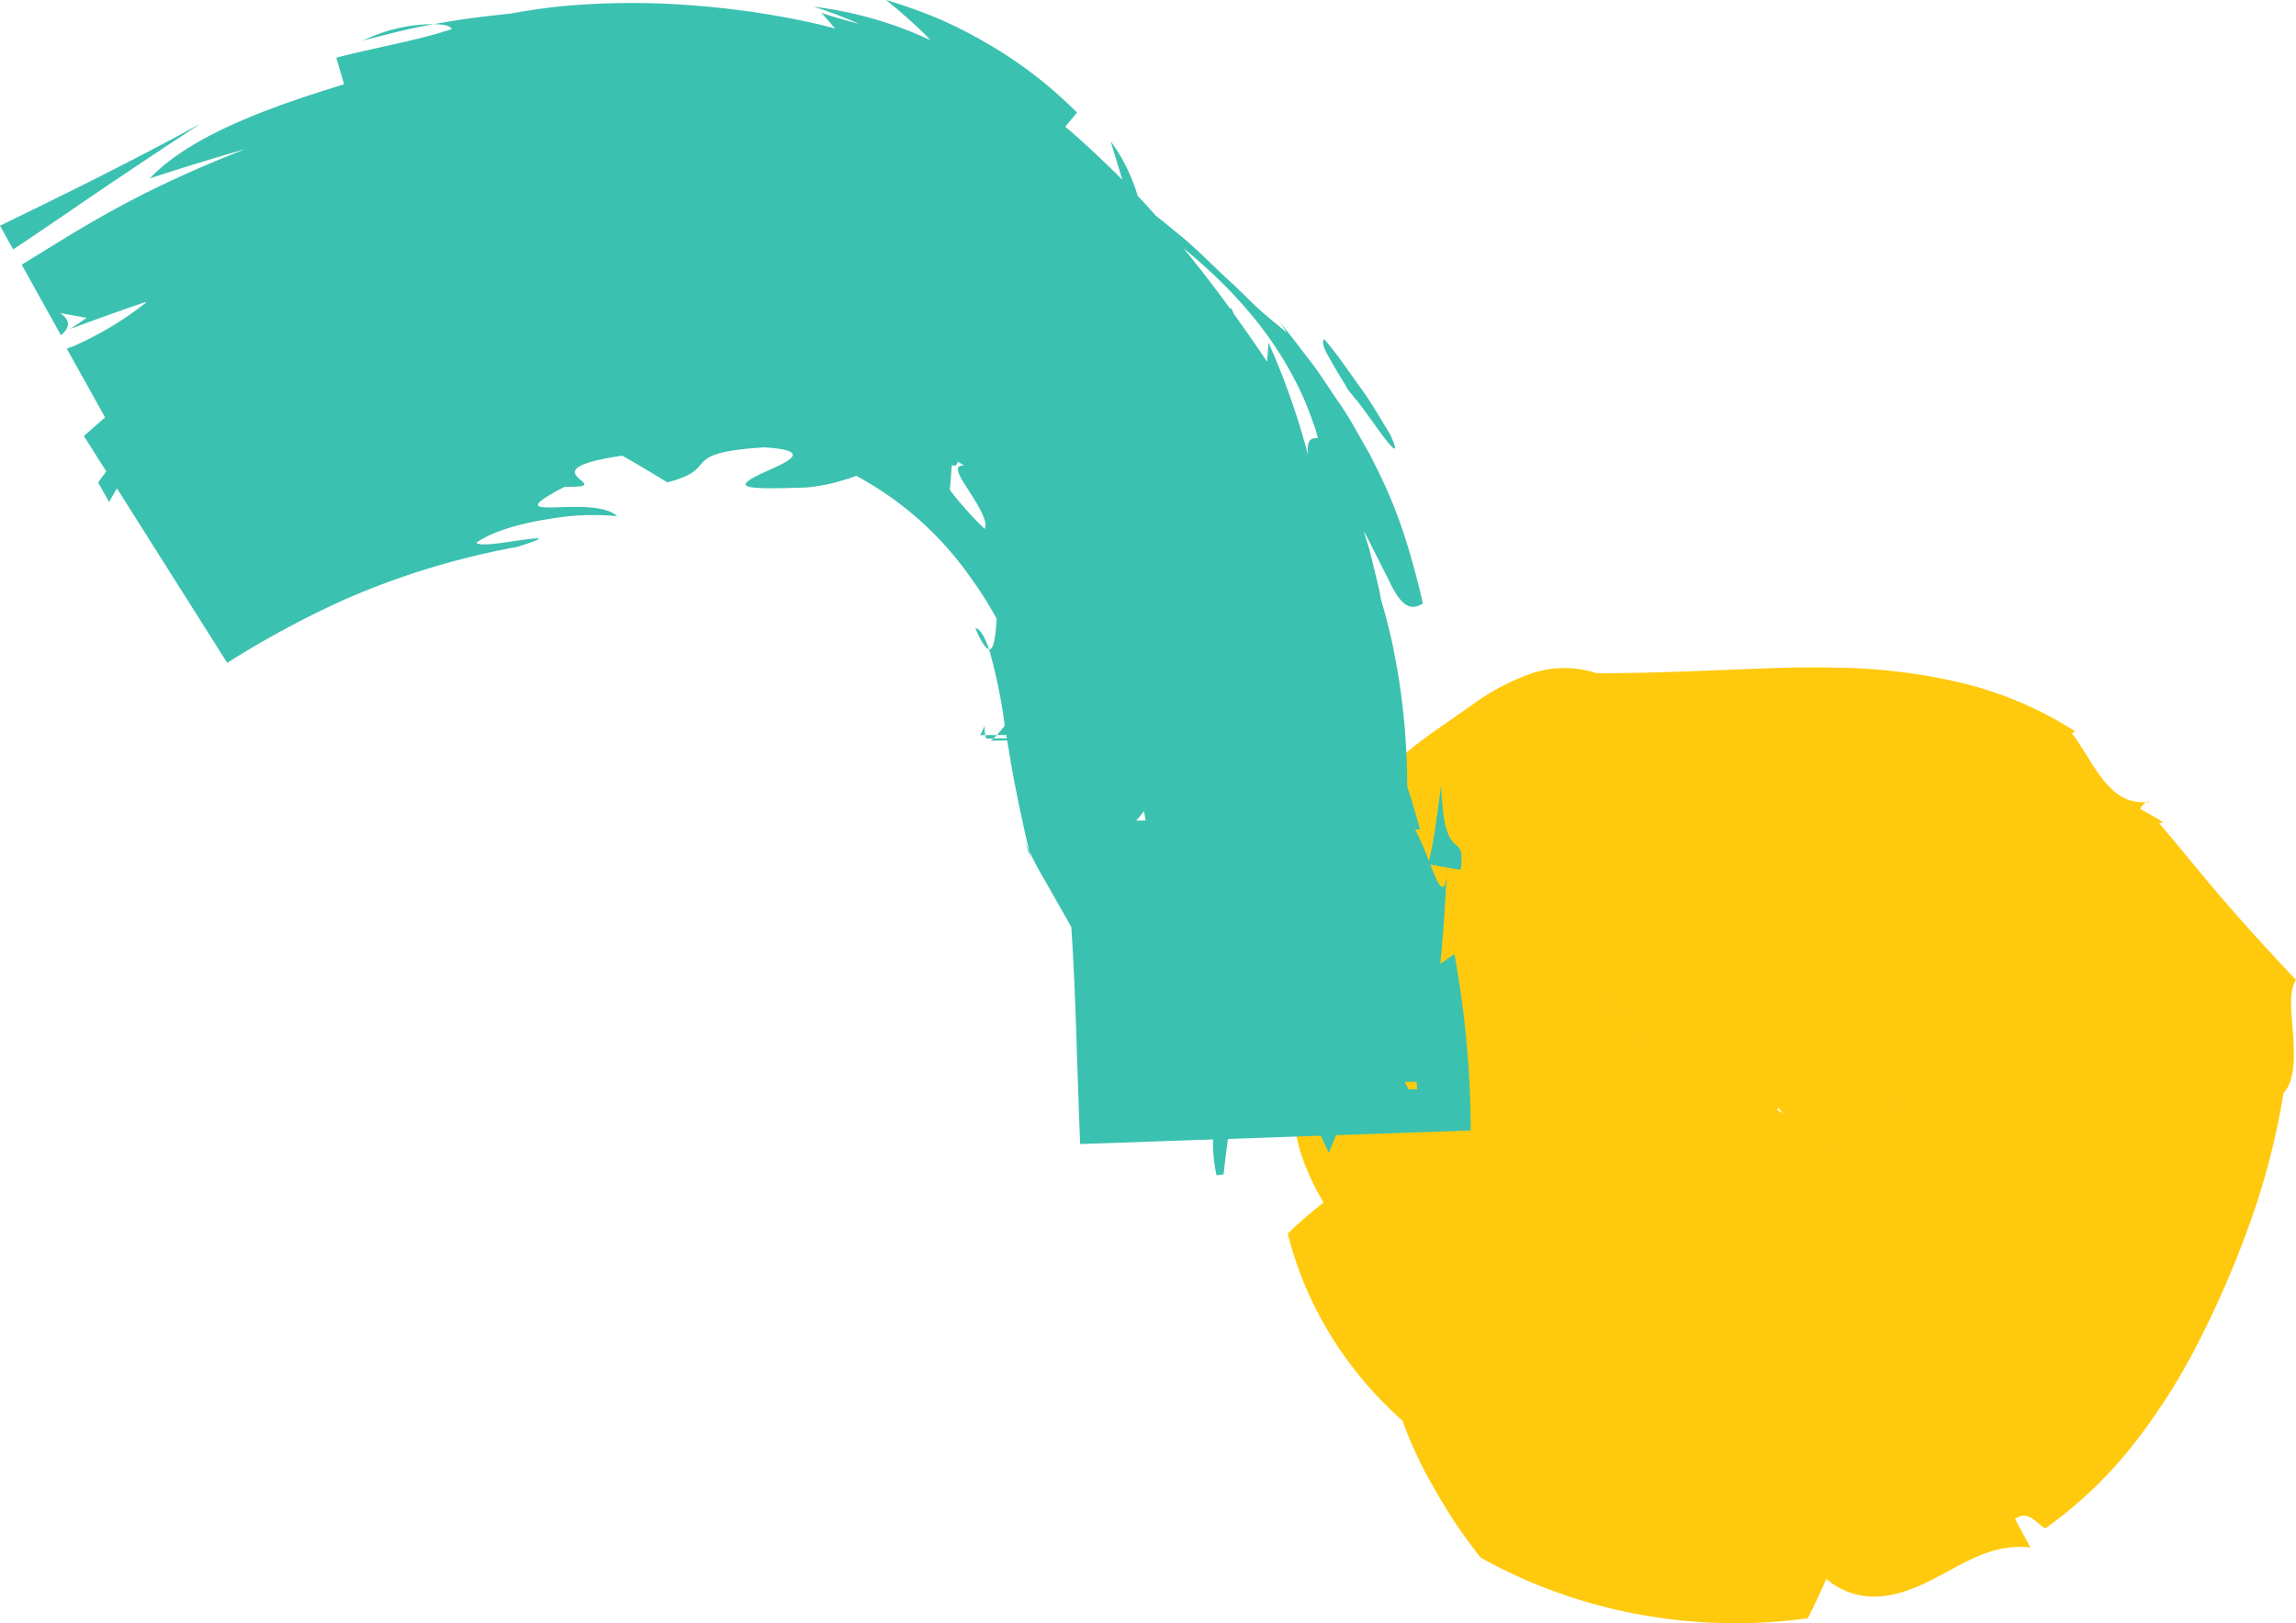
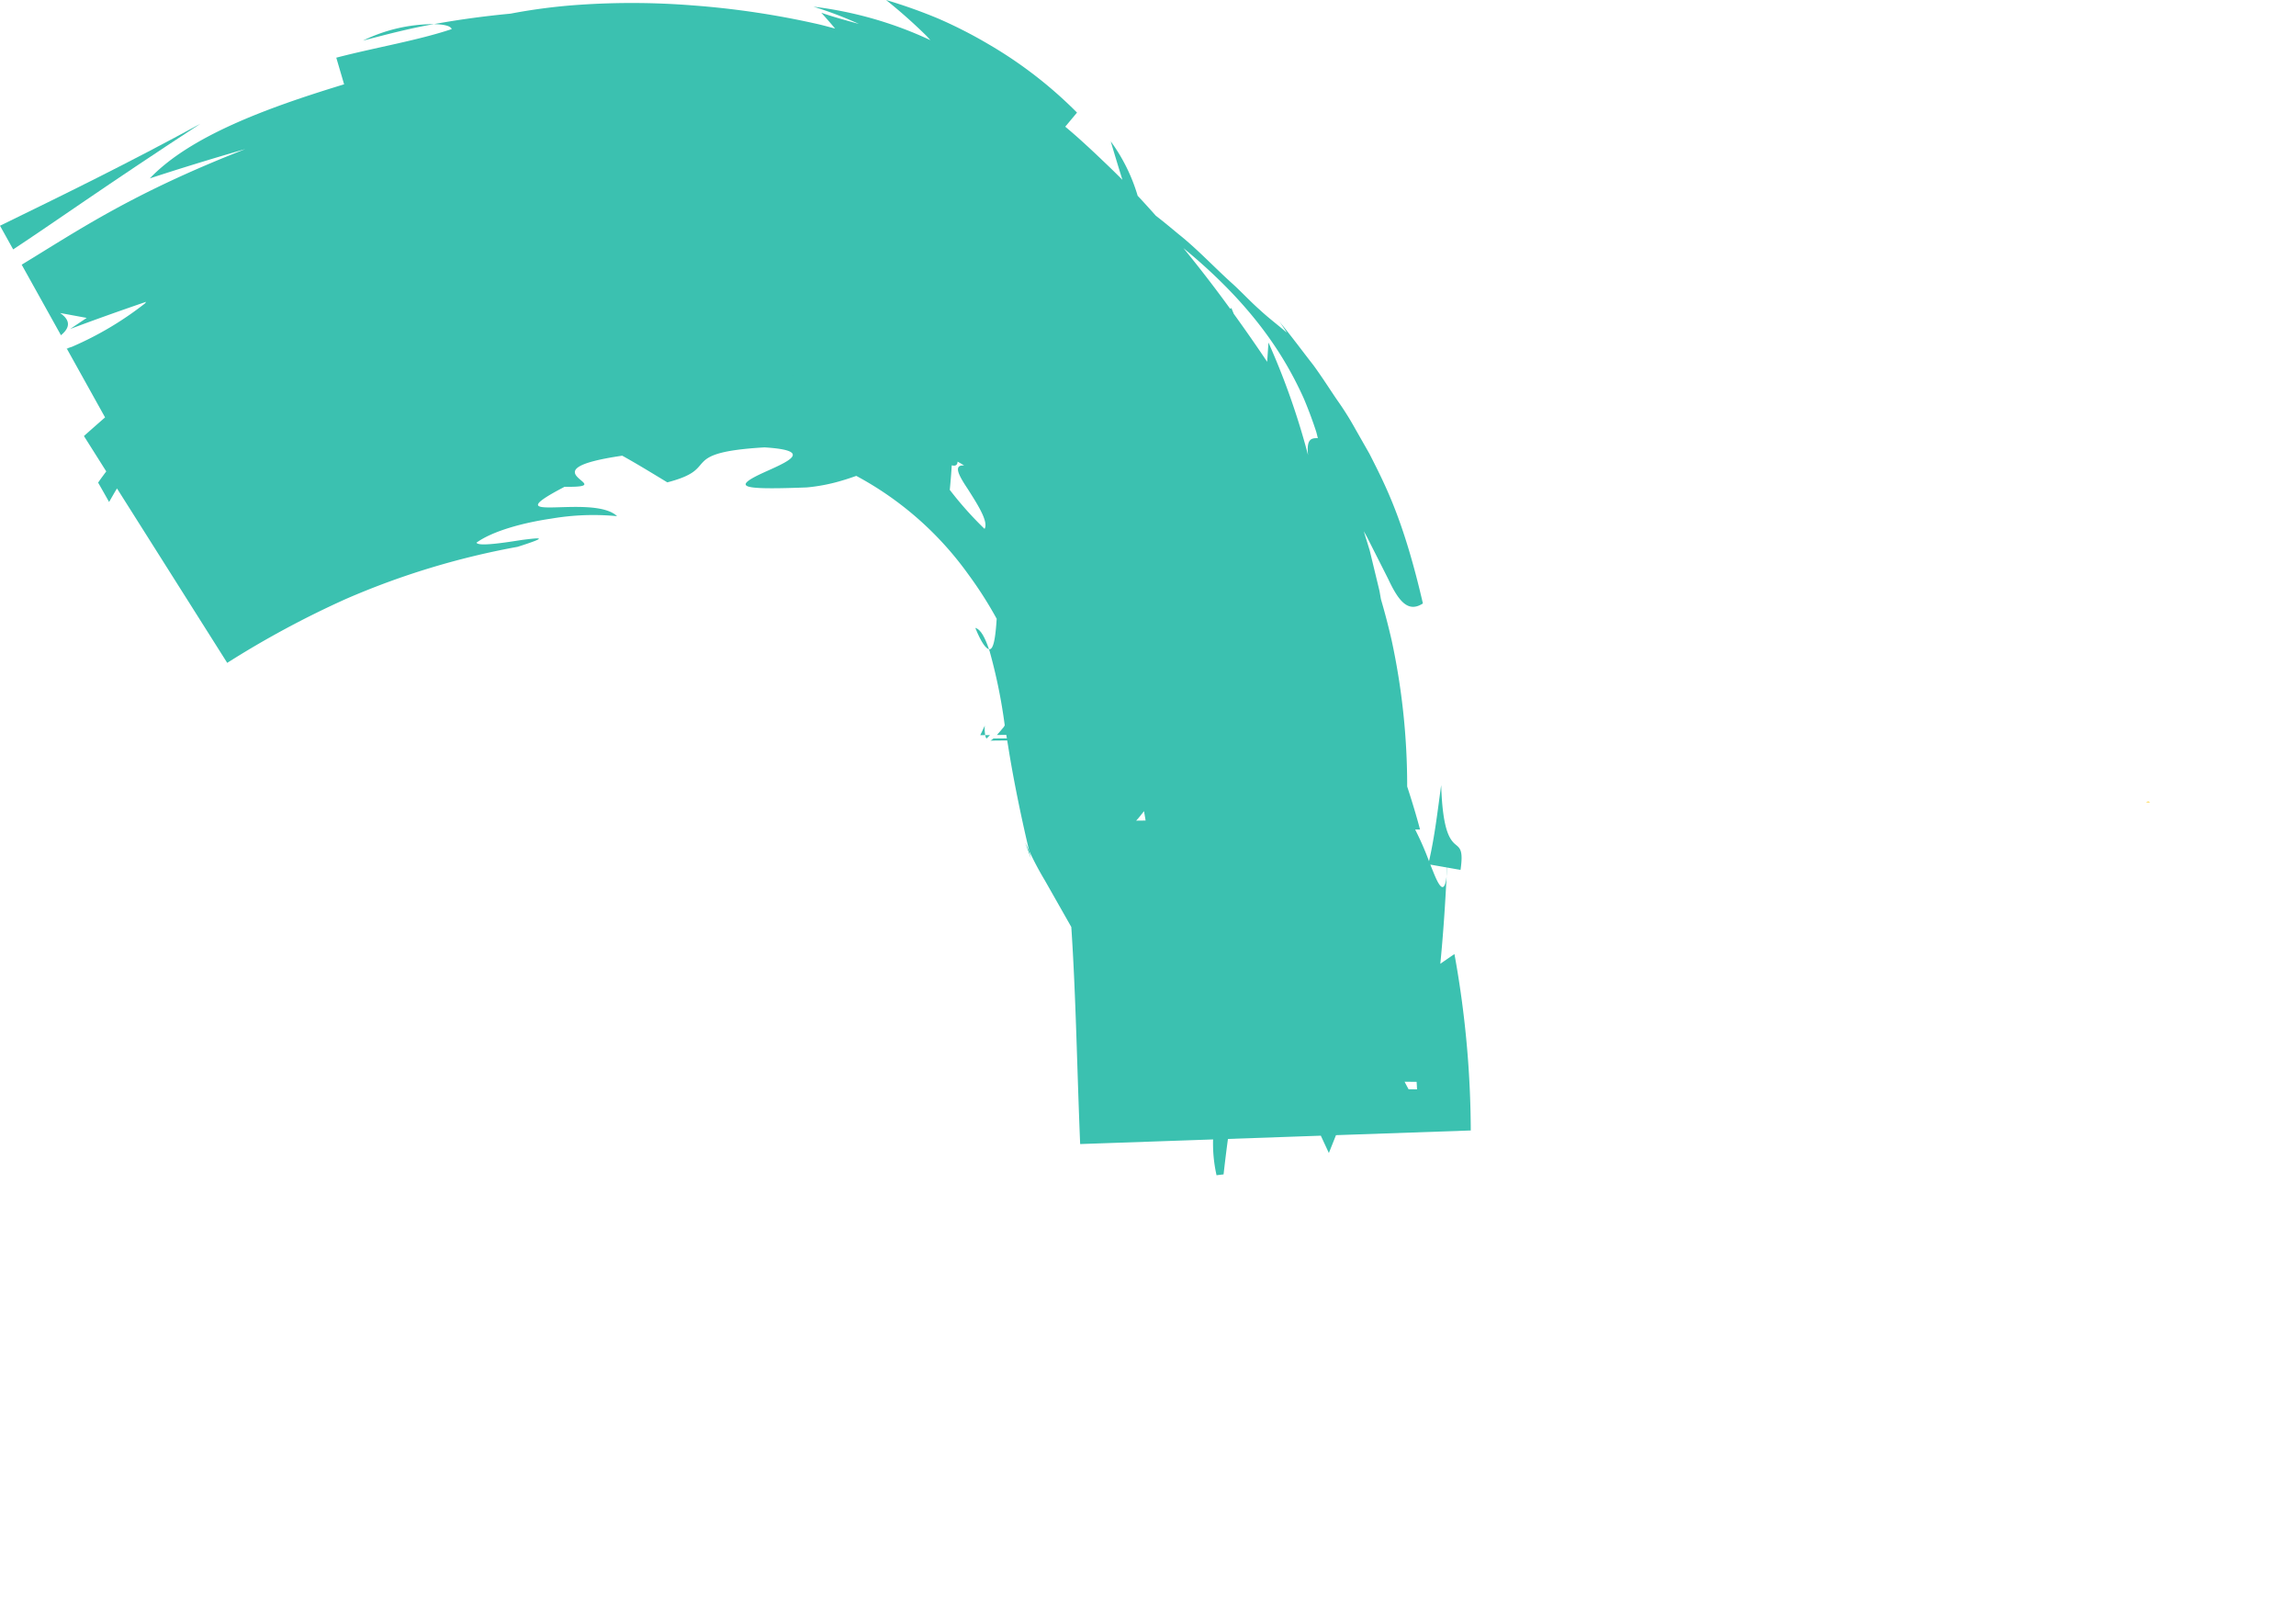
<svg xmlns="http://www.w3.org/2000/svg" width="290" height="205" viewBox="0 0 290 205">
  <defs>
    <clipPath id="a">
      <rect width="290" height="205" fill="none" />
    </clipPath>
  </defs>
  <g clip-path="url(#a)">
    <path d="M271.174,101.456a4.524,4.524,0,0,0,.467.023c-.111-.152-.284-.118-.467-.023" transform="translate(-0.103 -0.145)" fill="#ffca0e" />
    <path d="M202.439,126.2h0l-.007,0Z" transform="translate(-0.077 -0.18)" fill="#ffca0e" />
-     <path d="M290.063,123.87c-3.925-4.137-7.113-7.676-9.878-10.922s-5.127-6.211-7.409-8.857l.506-.127c-.971-.618-1.924-1.142-2.878-1.664a1.849,1.849,0,0,1,.73-.867c-2.547.138-4.175-1.212-5.562-3-1.371-1.785-2.561-4.1-3.818-5.678l.425-.266A46.866,46.866,0,0,0,247.2,86.22a71.945,71.945,0,0,0-15.243-1.776c-5-.145-9.881.127-14.809.317s-9.936.385-15.421.382a13.016,13.016,0,0,0-8.244.03,29.09,29.09,0,0,0-7.556,4.019q-2.308,1.613-4.654,3.246a54.449,54.449,0,0,0-5.026,3.982,43.28,43.28,0,0,0-6.507,7.314,41.766,41.766,0,0,0-6.72,15.832,44.651,44.651,0,0,0-.723,5.389,58.842,58.842,0,0,0,1.427,16.526,5.462,5.462,0,0,0,.067,1.973,18.144,18.144,0,0,0,.751,2.836,31.545,31.545,0,0,0,2.7,5.708,53.756,53.756,0,0,0-4.534,3.919,45.813,45.813,0,0,0,6.151,13.991,48.526,48.526,0,0,0,8.336,9.628,53.917,53.917,0,0,0,4.388,9.192,63.137,63.137,0,0,0,5.511,8.125,65.291,65.291,0,0,0,20.588,7.262,67.284,67.284,0,0,0,20.712.382q1.272-2.485,2.333-4.984a9.194,9.194,0,0,0,6.736,2.218,12.537,12.537,0,0,0,3.317-.688,21.2,21.2,0,0,0,3.139-1.335c4.134-2.058,7.573-4.668,12.592-4.163l-1.928-3.587c1.729-1.318,2.951.877,3.82,1.178a53.408,53.408,0,0,0,11.181-10.675,78.147,78.147,0,0,0,8-12.535,123.559,123.559,0,0,0,6.164-14,91.98,91.98,0,0,0,4.737-17.771c1.333-1.331,1.42-4.192,1.229-7.044-.177-2.886-.654-5.687.347-7.247M203.9,127.607c.023.028.049.053.072.083l.02.026c-.154-.187-.307-.36-.455-.519.118.127.236.261.363.41m.582.713c.026.03.051.065.077.1l.009.012c-.033-.04-.063-.079-.093-.118Zm.747,1c-.021-.03-.047-.067-.07-.1.023.03.049.067.07.1m.889,1.283c.021.028.037.055.056.083l-.067-.1.011.016m.49.738c.088.134.166.252.261.4.053.083.1.164.157.245-.152-.236-.3-.457-.437-.672.005.009.014.021.019.03m24.166,14.13.067-.067c.023-.026.051-.053.076-.079l.009-.009a1.15,1.15,0,0,1-.081.088ZM224.649,140c.213.266.471.588.779.979v0c-.582-.634-.465-.27-.876-.729.032-.088.065-.171.1-.252m-2.769-3.241v0l.148.233,0,0c-.041-.065-.094-.151-.145-.229m-3.95,9.792c-.009,0,0,0-.012.009l-.044.03c.021-.014.042-.032.056-.039m-14.49-19.468c-.155-.164-.3-.308-.43-.429l.018.014c.114.108.238.235.379.38Zm-1.029-.954-.048-.032.037.025Zm.012.01h0c-.025-.014-.051-.03-.085-.053l.071.046.014.007-.009-.007,0,0,.007,0,.007,0-.007,0,.014.009-.014-.009m.007.018s.03.026.044.035.021.016.03.025c-.058-.044-.113-.085-.16-.118.033.023.049.03.086.058m.273.22c.032.025.069.062.1.092s.041.037.06.053c-.079-.067-.153-.136-.222-.192.021.017.039.03.058.047m.039-.264-.023,0,.041,0Zm-.444-.055-.014,0,.014,0m-.018-.007-.033-.019,0,0,.023.014Zm-.026-.007h0v0l-.007,0Zm1.251.046.041,0a3.436,3.436,0,0,1-.409.034c-.058,0-.1,0-.155,0a3.806,3.806,0,0,0,.523-.028M202.2,126l0,0v0h.005l.011.009,0,0-.007,0h0l.005,0,.007.007.007,0h0s-.03-.019-.023-.017h0Zm37.148,13.574,0,0c.2-.051.113-.026,0,0" transform="translate(-0.061 -0.12)" fill="#ffca0e" />
    <path d="M202.439,126.2" transform="translate(-0.077 -0.18)" fill="#ffca0e" />
-     <path d="M202.436,126.2l0,0Z" transform="translate(-0.077 -0.18)" fill="#ffca0e" />
    <path d="M202.214,126.063c.012,0,.009,0,.009,0l.021.011h0l-.026-.014Z" transform="translate(-0.077 -0.18)" fill="#ffca0e" />
    <path d="M202.235,126.077l0,0Z" transform="translate(-0.077 -0.18)" fill="#ffca0e" />
    <path d="M202.432,126.2" transform="translate(-0.077 -0.18)" fill="#ffca0e" />
    <path d="M202.436,126.2l-.007,0h0Z" transform="translate(-0.077 -0.18)" fill="#ffca0e" />
    <path d="M54.82,3.053a20.394,20.394,0,0,0-8.953,2.079c3.19-.835,5.956-1.561,8.953-2.079" transform="translate(-0.017 -0.004)" fill="#3bc1b0" />
-     <path d="M124.485,92.973a1.045,1.045,0,0,0,.161.435l.872-.009a5.929,5.929,0,0,0,.438-.441Z" transform="translate(-0.047 -0.133)" fill="#3bc1b0" />
+     <path d="M124.485,92.973a1.045,1.045,0,0,0,.161.435a5.929,5.929,0,0,0,.438-.441Z" transform="translate(-0.047 -0.133)" fill="#3bc1b0" />
    <path d="M123.862,92.977l.623-.006a4.768,4.768,0,0,1-.053-1.194l-.57,1.2" transform="translate(-0.047 -0.131)" fill="#3bc1b0" />
    <path d="M0,28.529l1.663,2.99c5.087-3.34,11.374-7.855,23.659-15.876-9,4.922-17.343,9-25.322,12.887" transform="translate(0 -0.022)" fill="#3bc1b0" />
    <path d="M2.741,33.429,7.7,42.337c1.111-.915,1.283-1.85-.112-2.808l3.364.62-2.09,1.4c3.186-1.2,6.391-2.334,9.6-3.434-.053.063-.093.132-.142.2a41.711,41.711,0,0,1-9.226,5.479c-.163.056-.331.107-.494.163L8.622,44l-.019.009-.028-.052-.013,0,.029.053-.054.025L8.5,43.979c-.024.009-.049.016-.074.024l4.846,8.711q-1.357,1.183-2.67,2.354l2.819,4.465c-.345.47-.7.935-1.025,1.419.464.815.929,1.628,1.383,2.446.33-.571.65-1.146,1-1.711L28.7,83.715a119.327,119.327,0,0,1,15.025-8.086,98.558,98.558,0,0,1,21.658-6.571c4.051-1.294,2.881-1.155.613-.878-2.246.35-5.585.875-5.812.354,2.014-1.454,5.834-2.511,9.46-3.039a31.555,31.555,0,0,1,8.3-.308c-3.072-2.915-16.018,1.2-6.636-3.708,7.527.1-5.6-2.047,7.288-3.928,1.925,1.066,3.833,2.244,5.694,3.367,3.446-.9,3.7-1.725,4.475-2.538s2.107-1.546,7.793-1.879c6.546.405,2.646,1.928-.167,3.208-1.413.653-2.568,1.287-2.1,1.629s2.546.413,7.624.219a22.693,22.693,0,0,0,4.642-.928c.547-.16,1.073-.346,1.6-.528a41.573,41.573,0,0,1,14.115,12.39,50.065,50.065,0,0,1,3.617,5.656c-.149,2.3-.379,3.938-.961,3.849a67.033,67.033,0,0,1,1.978,9.61c-.043.072-.081.149-.127.218-.317.372-.6.713-.863,1l1.188-.012c.023.145.048.291.072.436l-1.7.017a1.421,1.421,0,0,1-.394.272l2.134-.022c.048.293.1.582.145.876.779,4.9,1.907,10.025,2.63,13.066a40.807,40.807,0,0,0,1.992,3.747l3.331,5.868c.584,8.736.719,17.851,1.118,27.413l16.79-.584a18.153,18.153,0,0,0,.4,4.355l.032.167c.3-.034.594-.072.892-.107l.053-.472c.156-1.364.321-2.694.5-4.007l11.73-.409,1.016,2.185.9-2.251,17.024-.593a126.387,126.387,0,0,0-2.063-22.282l-1.783,1.229c.36-3.651.608-7.334.792-11.033-.278,2.338-.944,1.3-1.694-.6-.117-.281-.237-.581-.36-.89l2.115.37c-.017.375-.042.749-.061,1.123.037-.31.067-.684.089-1.118l1.671.294c.408-2.8-.194-2.766-.844-3.4-.611-.637-1.431-1.915-1.6-7.311-.448,3.262-.814,6.463-1.536,9.615a36.79,36.79,0,0,0-1.751-4l.618,0c-.481-1.818-1.035-3.631-1.625-5.438a87.253,87.253,0,0,0-1.96-18.455q-.6-2.623-1.345-5.161c-.077-.391-.131-.774-.213-1.167l-1.208-5c-.247-.825-.506-1.637-.757-2.457.2.354.4.708.572,1.058l2.517,4.979c1.318,2.817,2.517,4.3,4.38,3.085-2.415-10.433-4.637-14.747-6.759-18.918l-1.8-3.161a38.185,38.185,0,0,0-2.247-3.573c-.891-1.294-1.826-2.793-3.038-4.458-1.275-1.621-2.667-3.528-4.413-5.654.395.492.722,1.043,1.071,1.572-1.081-.943-2.292-1.839-3.4-2.873-1.143-1.006-2.2-2.147-3.353-3.213-2.336-2.086-4.529-4.463-6.951-6.382-.958-.794-1.891-1.578-2.838-2.3q-1.135-1.281-2.3-2.527a22.333,22.333,0,0,0-3.4-6.873c.47,1.6.969,3.232,1.473,4.862-.86-.874-1.739-1.72-2.625-2.559-.248-.247-.512-.484-.764-.728-.389-.361-.773-.729-1.167-1.082-.863-.8-1.747-1.58-2.663-2.343l1.486-1.781a54.161,54.161,0,0,0-11.188-8.64,57.553,57.553,0,0,0-6.352-3.239A65.668,65.668,0,0,0,111.916,0a66.236,66.236,0,0,1,5.124,4.549c.165.177.317.35.48.525A48.5,48.5,0,0,0,102.741.843a47.349,47.349,0,0,1,5.747,2.18c-1.852-.513-3.473-.959-4.757-1.417.607.666,1.19,1.329,1.748,2-.731-.189-1.475-.4-2.19-.564A107.74,107.74,0,0,0,87.461.681,97.379,97.379,0,0,0,73.338.593a72.594,72.594,0,0,0-8.848,1.13c-3.148.3-6.366.722-9.686,1.325,1.266.027,2.117.218,2.252.627C52.7,5.129,47.434,5.991,42.475,7.285l.989,3.36c-.307.1-.6.186-.912.283-8.687,2.687-18.5,6.216-23.627,11.6q6.008-1.964,12.062-3.7C16.746,24.4,10.119,28.94,2.741,33.429m176.189,103.2.054.947-1.07-.011q-.285-.524-.506-.952Zm-35.425-32.989c.356-.365.663-.795.993-1.194.066.394.142.786.2,1.181Zm21.2-53.255c.6,1.429,1.1,2.785,1.531,4.105.086.282.144.564.218.847-.79-.013-1.461.045-1.237,2.14a92.552,92.552,0,0,0-5-14.215l-.164,2.434c-1.356-2.032-2.774-4.056-4.222-6.068-.1-.242-.195-.476-.3-.725l-.15.095q-2.831-3.9-5.9-7.658c8.9,7.309,12.865,13.789,15.227,19.046M120.947,58.3c.281.152.558.308.83.491-1.432-.111-.659,1.291.451,2.949,1.18,1.869,2.673,4.137,2.13,5.055a44.854,44.854,0,0,1-4.394-4.929c.1-1.012.183-2.049.251-3.1.512.131.715-.068.733-.462" transform="translate(-0.001)" fill="#3bc1b0" />
    <path d="M145.064,103.6c.035-.027.073-.016.109-.032.017.069.027.137.044.2l-.14,0c-.006-.058-.007-.117-.013-.175" transform="translate(-0.055 -0.148)" fill="#3bc1b0" />
    <path d="M100.708,47.954l-1.216-1.065a5.32,5.32,0,0,1,1.216,1.065,11.286,11.286,0,0,0,1,.77c-.129-.012-.259-.019-.388-.029-.2-.255-.4-.516-.609-.741" transform="translate(-0.038 -0.067)" fill="#3bc1b0" />
    <path d="M98.355,3.617c.332.068.662.14.994.215-.33-.077-.663-.142-.994-.215" transform="translate(-0.037 -0.005)" fill="#3bc1b0" />
    <path d="M89.585,2.115c-.413-.052-.829-.1-1.243-.146.134-.024.236-.05.388-.073.252.077.547.148.855.219" transform="translate(-0.033 -0.003)" fill="#3bc1b0" />
    <path d="M123.233,79.41c.777,1.911,1.329,2.59,1.733,2.7-.515-1.476-1.04-2.523-1.733-2.7" transform="translate(-0.047 -0.113)" fill="#3bc1b0" />
    <path d="M130.267,108.579c-.09-.313-.179-.7-.231-.969-.152-.323-.33-.7-.5-1.06Z" transform="translate(-0.049 -0.152)" fill="#3bc1b0" />
-     <path d="M168.228,45.728c.715,1.3,1.651,2.721,2.129,3.6.455.568,1.262,1.484,2.023,2.545l2.262,3.129c1.377,1.826,2.255,2.713,1.054.008-1.284-2.088-2.467-4.231-3.951-6.2-1.441-2-2.788-4.051-4.427-5.912-.434.43.165,1.551.911,2.83" transform="translate(-0.063 -0.061)" fill="#3bc1b0" />
  </g>
</svg>